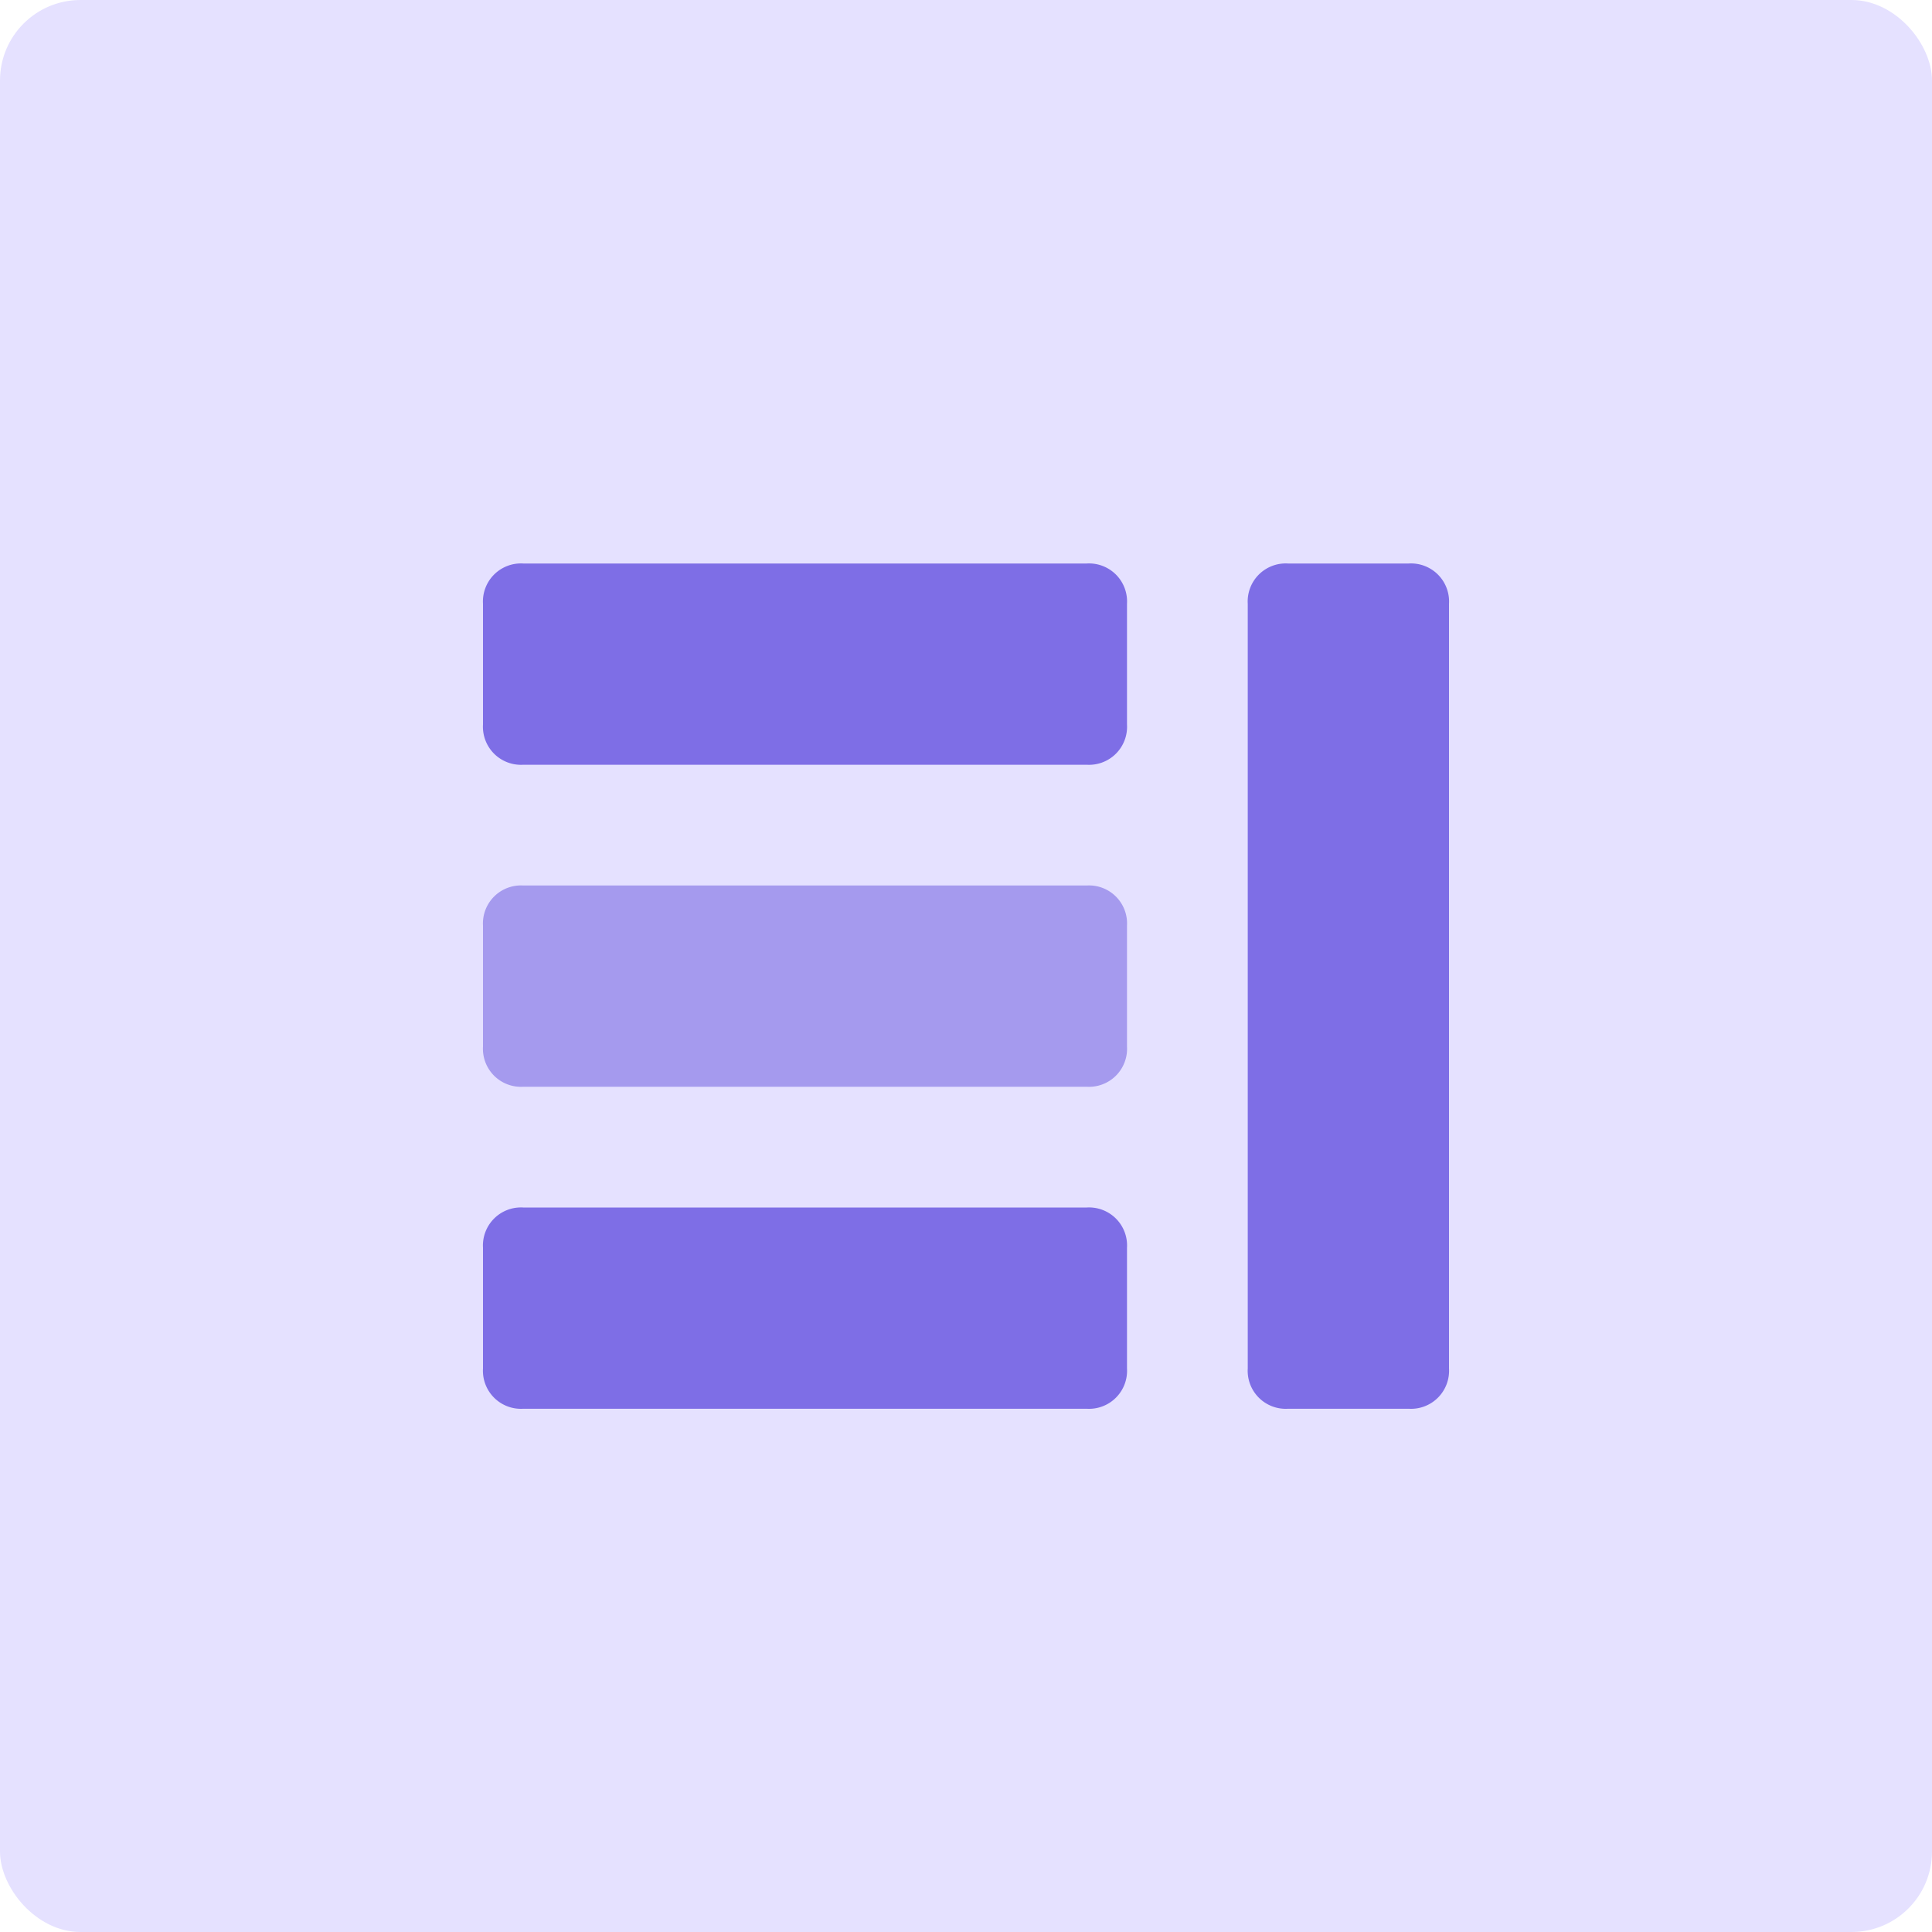
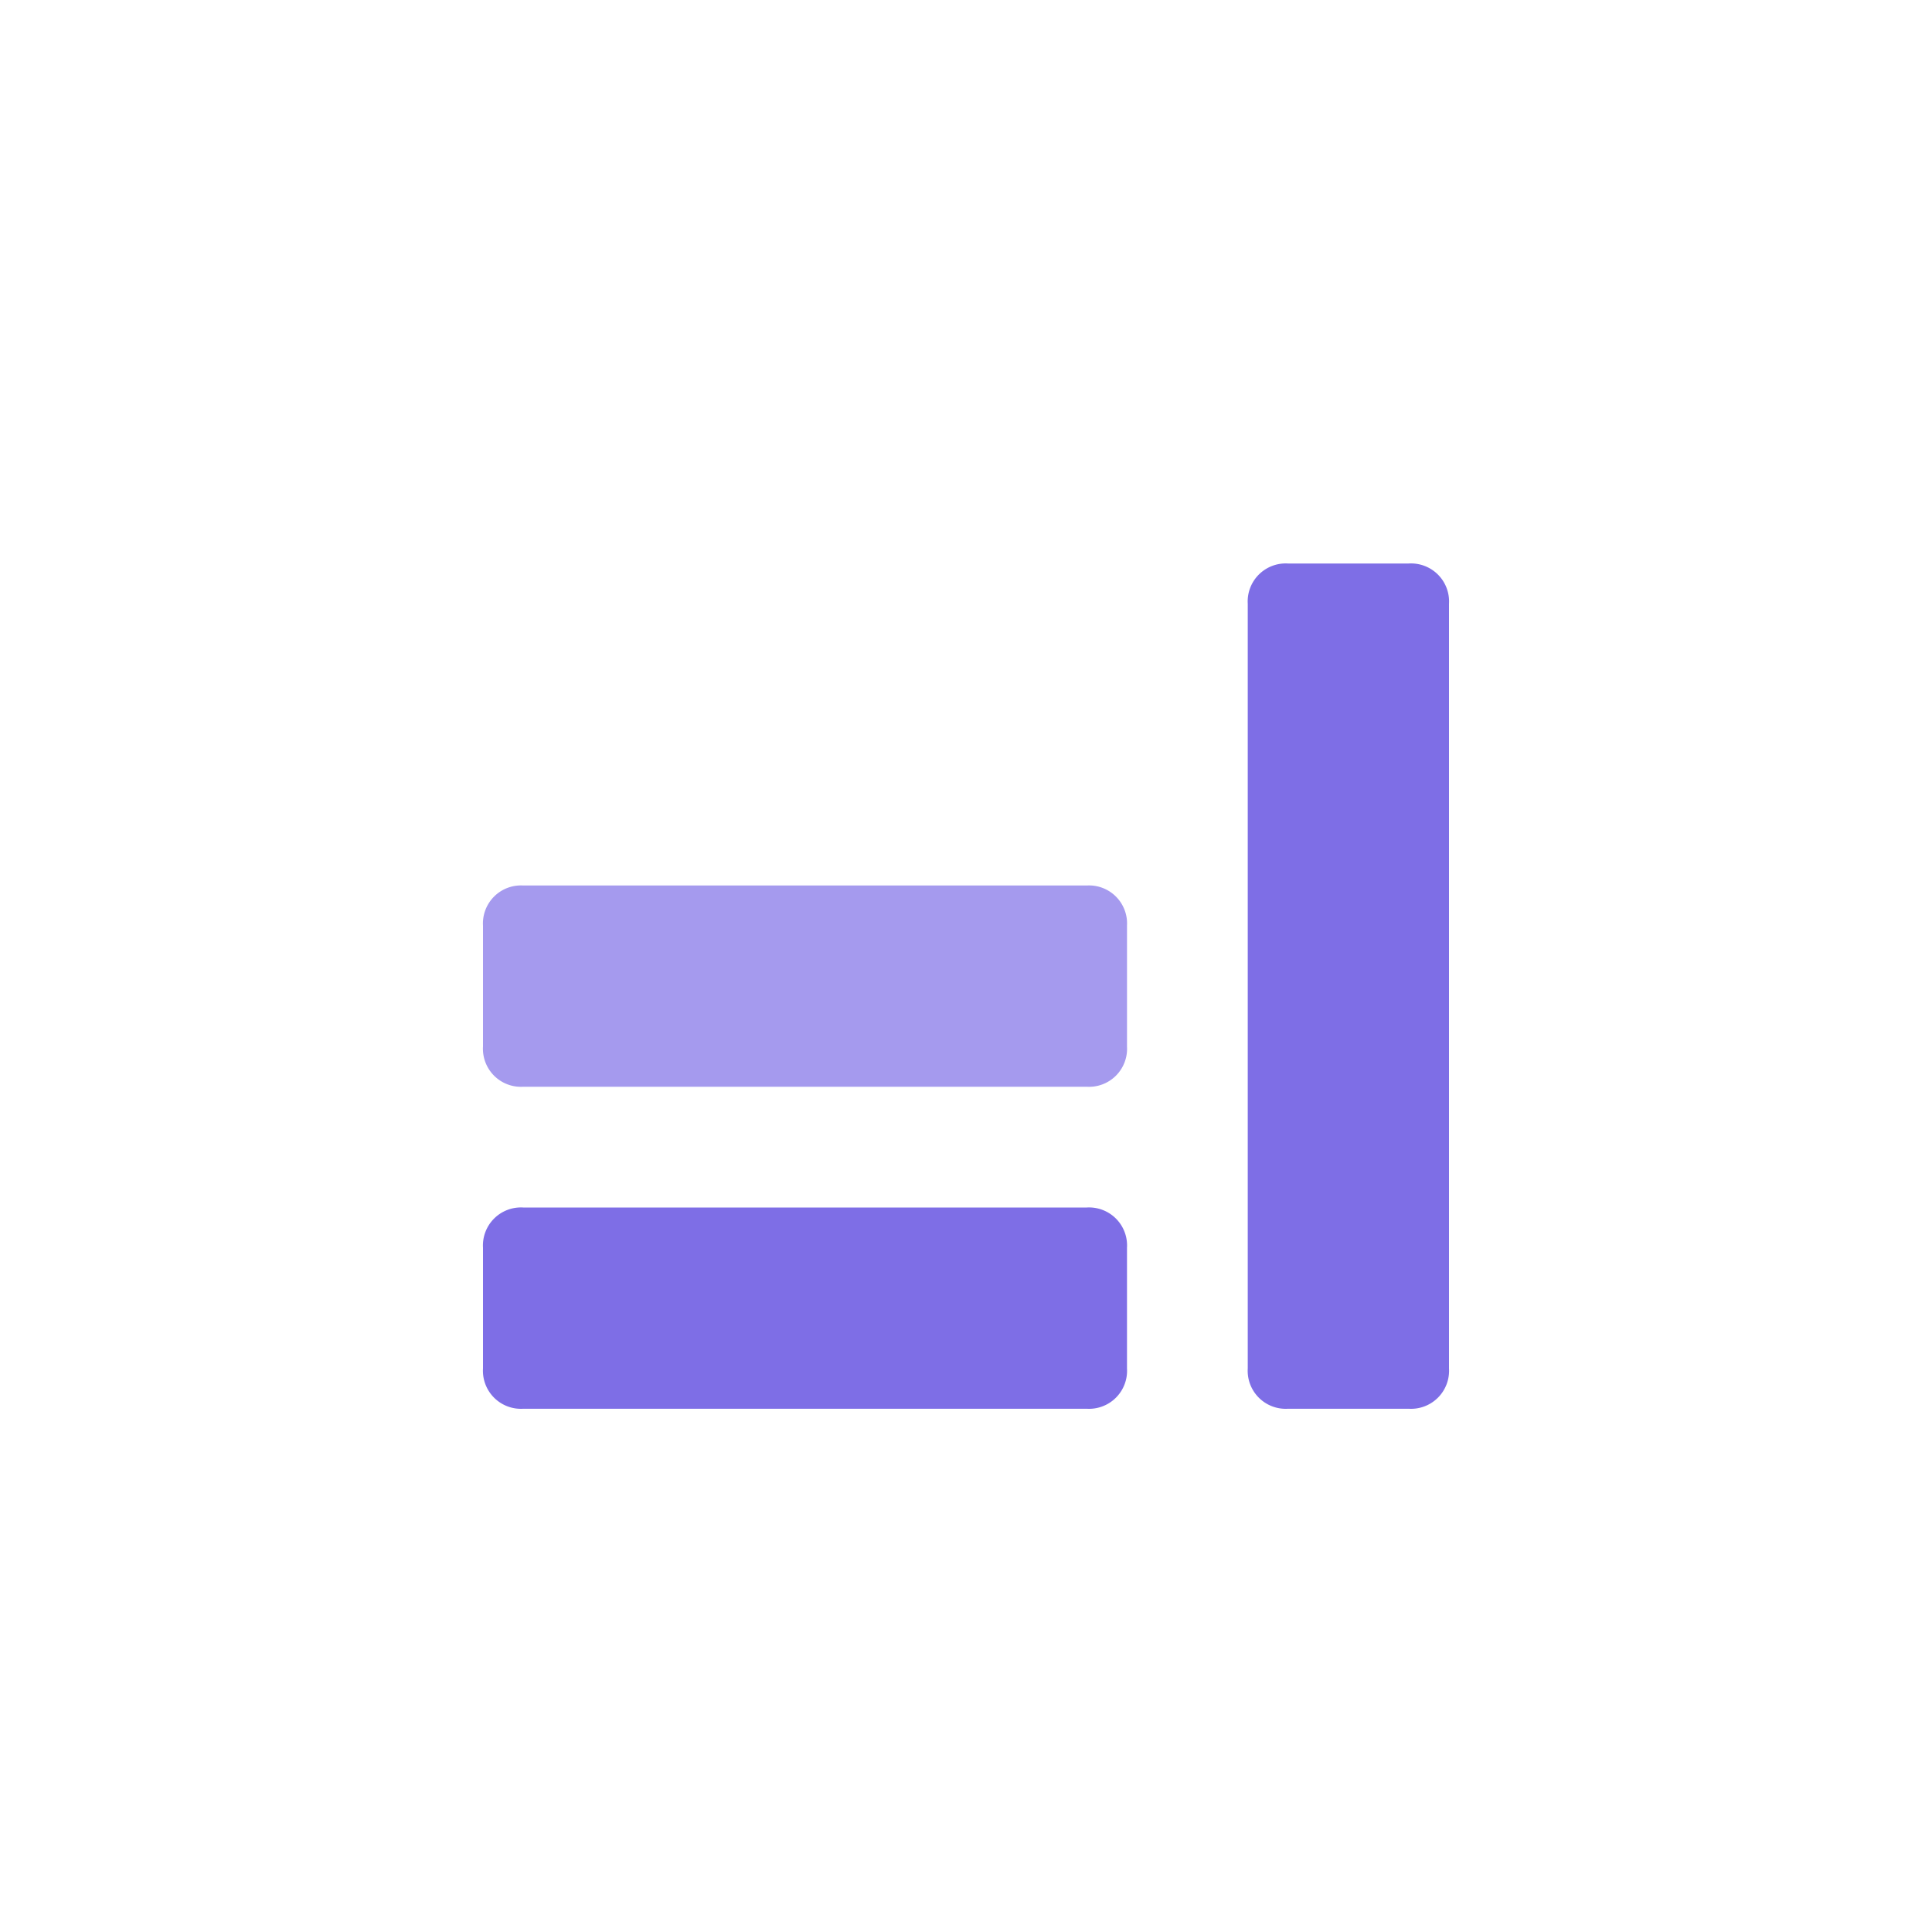
<svg xmlns="http://www.w3.org/2000/svg" width="48" height="48">
  <g fill="none" fill-rule="evenodd">
-     <rect fill="#E5E1FF" width="48" height="48" rx="2" />
-     <path d="M27 14H13a.945.945 0 0 0-1 1v3a.945.945 0 0 0 1 1h14a.945.945 0 0 0 1-1v-3a.945.945 0 0 0-1-1z" fill="#7E6EE6" />
    <path d="M27 22H13a.945.945 0 0 0-1 1v3a.945.945 0 0 0 1 1h14a.945.945 0 0 0 1-1v-3a.945.945 0 0 0-1-1z" fill="#A59AEE" />
    <path d="M27 30H13a.945.945 0 0 0-1 1v3a.945.945 0 0 0 1 1h14a.945.945 0 0 0 1-1v-3a.945.945 0 0 0-1-1zm8-16h-3a.945.945 0 0 0-1 1v19a.945.945 0 0 0 1 1h3a.945.945 0 0 0 1-1V15a.945.945 0 0 0-1-1z" fill="#7E6EE6" />
  </g>
</svg>